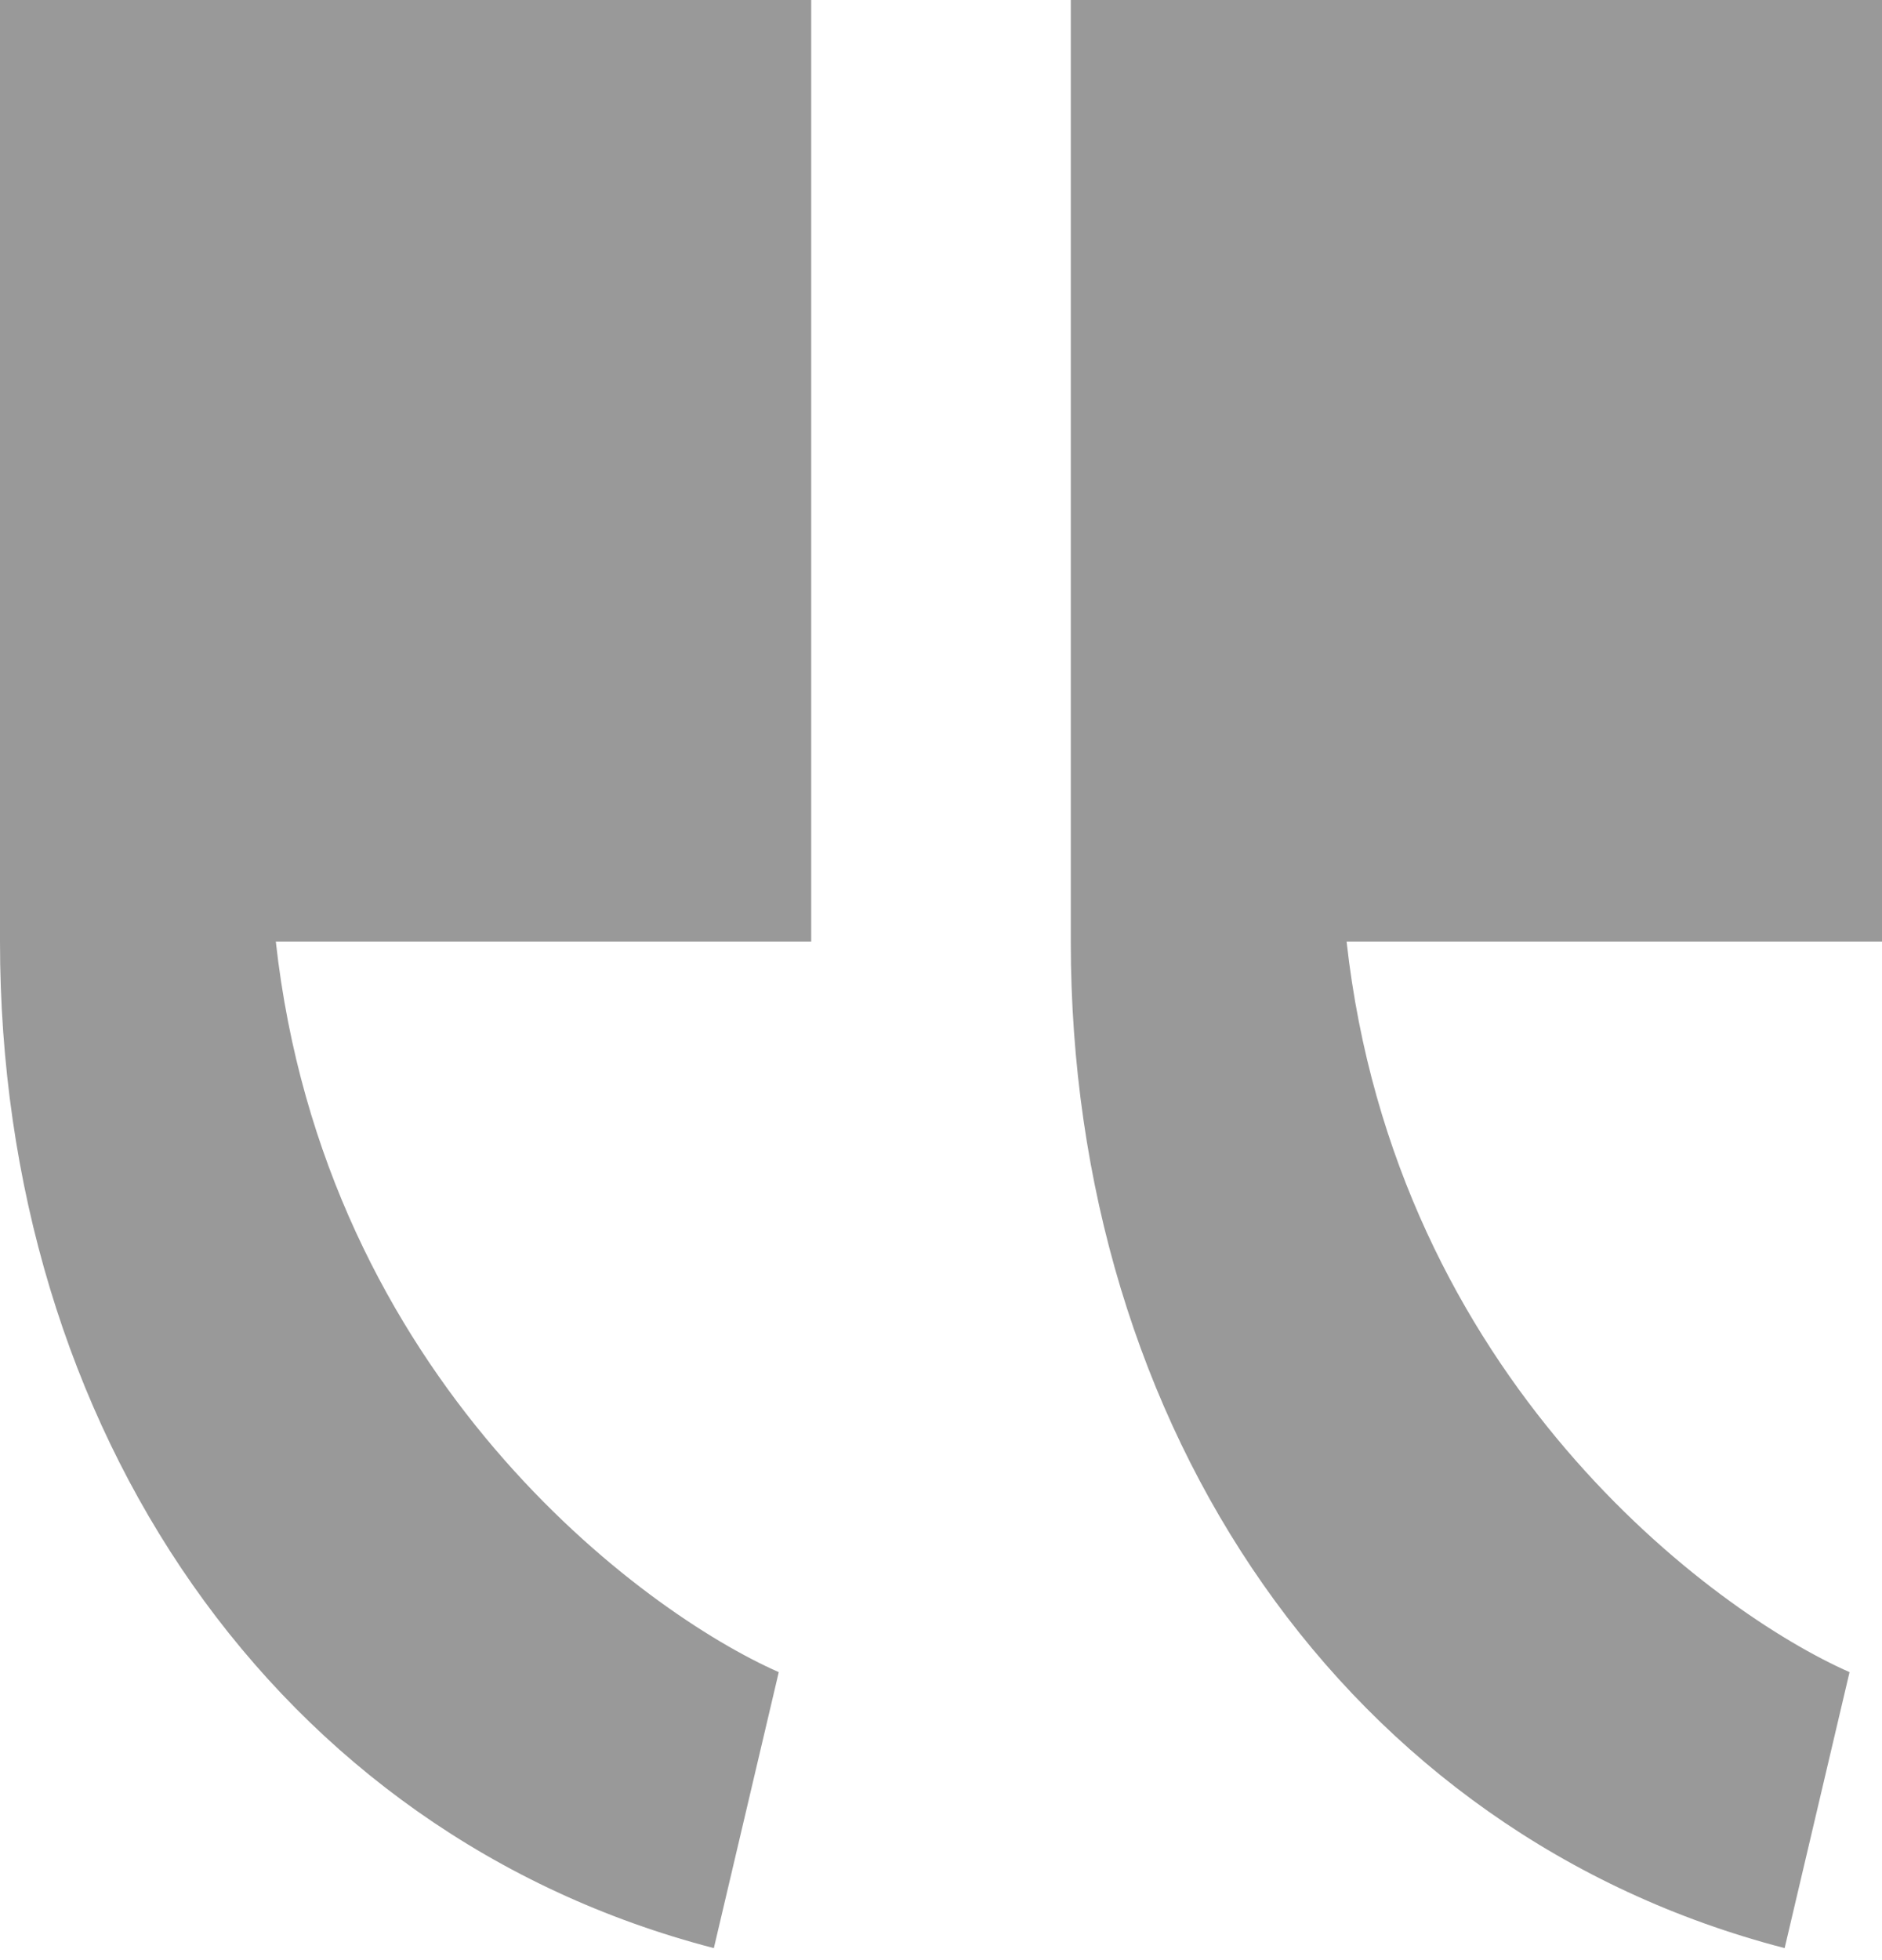
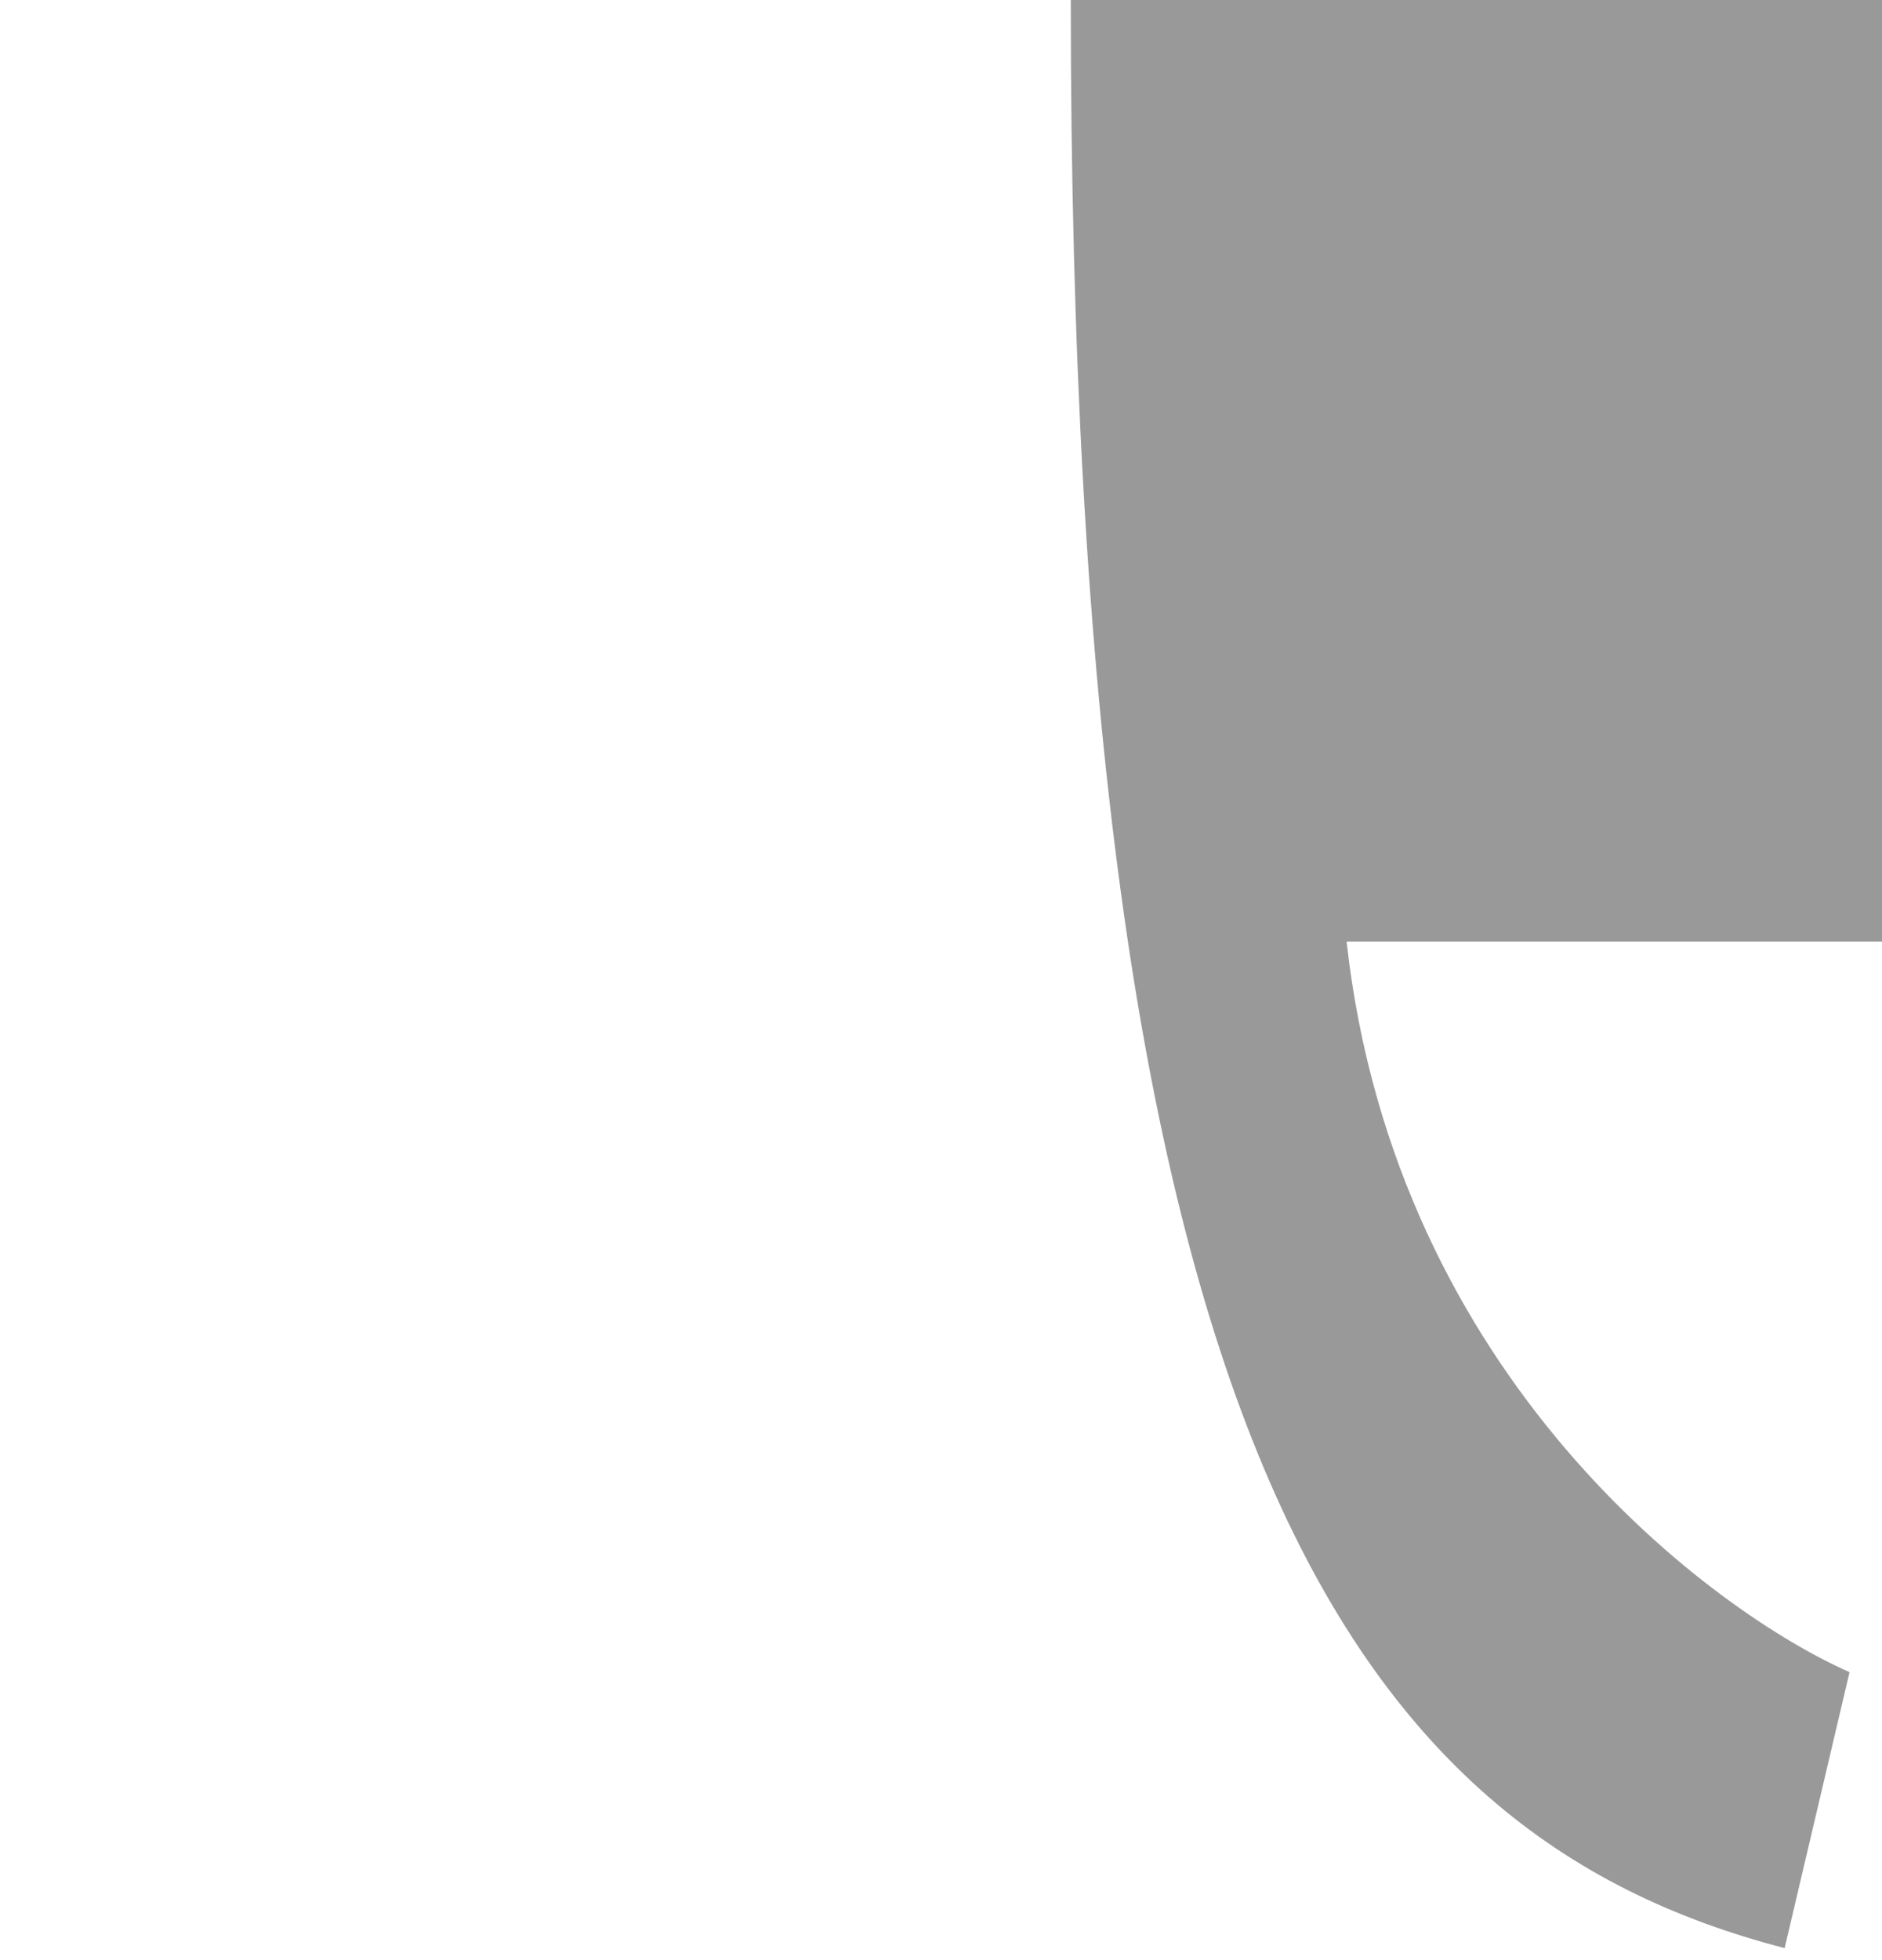
<svg xmlns="http://www.w3.org/2000/svg" width="49" height="51" viewBox="0 0 49 51" fill="none">
-   <path fill-rule="evenodd" clip-rule="evenodd" d="M49 0H27.879V24.5C27.879 37.172 35.06 47.733 46.465 50.69L48.155 43.509C44.635 41.96 36.328 35.905 35.06 24.5H49V0Z" fill="#999999" />
-   <path fill-rule="evenodd" clip-rule="evenodd" d="M21.121 0H0V24.5C0 37.172 7.181 47.733 18.586 50.69L20.276 43.509C16.756 41.96 8.448 35.905 7.181 24.5H21.121V0Z" fill="#999999" />
+   <path fill-rule="evenodd" clip-rule="evenodd" d="M49 0H27.879C27.879 37.172 35.06 47.733 46.465 50.69L48.155 43.509C44.635 41.96 36.328 35.905 35.06 24.5H49V0Z" fill="#999999" />
</svg>